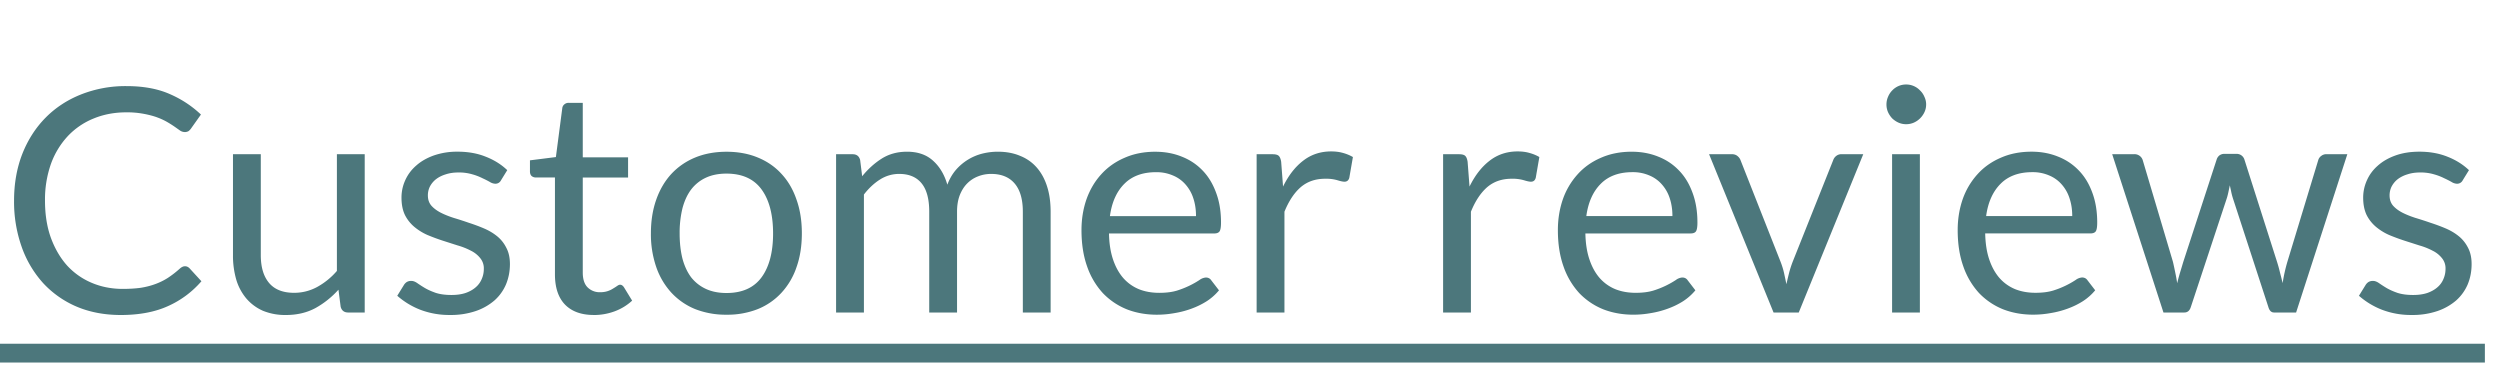
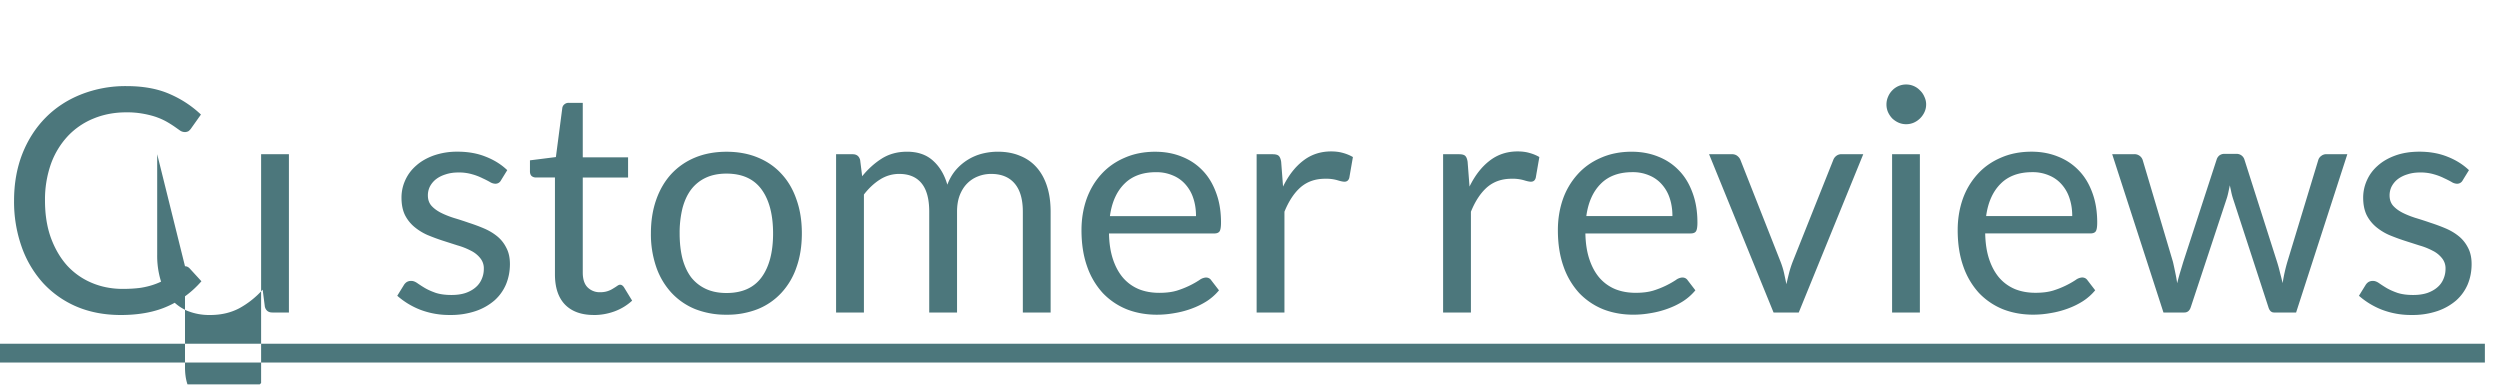
<svg xmlns="http://www.w3.org/2000/svg" width="104" height="16" fill="none" viewBox="0 0 104 16">
  <g fill="#003D44" opacity=".7">
-     <path d="M7.696 11.076c.07 0 .132.028.189.085l.494.539a3.977 3.977 0 0 1-1.391 1.034c-.542.246-1.197.37-1.964.37-.671 0-1.28-.115-1.826-.344a4.06 4.06 0 0 1-1.397-.976 4.443 4.443 0 0 1-.897-1.508 5.621 5.621 0 0 1-.319-1.93c0-.702.113-1.346.338-1.93.23-.586.55-1.088.962-1.509.412-.42.904-.745 1.476-.974a5.017 5.017 0 0 1 1.904-.351c.685 0 1.274.106 1.768.318.498.212.94.5 1.326.865l-.41.578a.507.507 0 0 1-.103.11.305.305 0 0 1-.17.04.358.358 0 0 1-.181-.059l-.221-.156a4.838 4.838 0 0 0-.306-.195 2.678 2.678 0 0 0-.416-.195c-.16-.06-.347-.11-.559-.15a3.702 3.702 0 0 0-.735-.065c-.498 0-.955.087-1.371.26a3.034 3.034 0 0 0-1.066.729 3.366 3.366 0 0 0-.702 1.157 4.465 4.465 0 0 0-.247 1.527c0 .58.082 1.098.247 1.553.169.456.396.841.682 1.158.29.311.633.55 1.027.714.395.165.82.247 1.275.247.277 0 .526-.015.747-.045.221-.035.425-.087.611-.156.19-.07.366-.156.526-.26.165-.108.33-.236.494-.383.074-.066.146-.098.215-.098m3.153-4.66v4.198c0 .499.115.884.345 1.157.23.273.576.41 1.04.41.338 0 .656-.08.955-.24a2.97 2.97 0 0 0 .826-.67V6.415h1.157V13h-.69c-.164 0-.268-.08-.311-.24l-.091-.709a3.68 3.68 0 0 1-.962.767c-.355.19-.763.286-1.222.286a2.44 2.44 0 0 1-.956-.175 1.926 1.926 0 0 1-.689-.508 2.178 2.178 0 0 1-.422-.786 3.59 3.59 0 0 1-.137-1.02v-4.2zM20.842 7.5a.256.256 0 0 1-.24.143.453.453 0 0 1-.221-.072 3.87 3.87 0 0 0-.306-.155 2.33 2.33 0 0 0-.422-.163 1.951 1.951 0 0 0-.585-.078c-.196 0-.371.026-.527.078-.156.048-.29.115-.403.202a.948.948 0 0 0-.254.305.817.817 0 0 0-.084.37c0 .17.048.31.143.423.1.113.23.21.39.293.16.082.342.155.546.22.204.061.412.128.624.202.217.07.427.147.63.234.204.087.386.195.547.325.16.13.288.29.383.481.1.186.15.412.15.676 0 .303-.055.585-.163.845a1.873 1.873 0 0 1-.481.67 2.35 2.35 0 0 1-.78.441 3.205 3.205 0 0 1-1.066.163 3.37 3.37 0 0 1-1.248-.221 3.215 3.215 0 0 1-.949-.578l.273-.442a.398.398 0 0 1 .123-.13.347.347 0 0 1 .189-.046c.078 0 .16.03.247.091.087.06.19.128.312.201.126.074.275.141.448.202.178.06.4.091.664.091.225 0 .422-.028.591-.085.169-.06.31-.14.422-.24a.906.906 0 0 0 .247-.344c.057-.13.085-.27.085-.416a.667.667 0 0 0-.15-.449 1.14 1.14 0 0 0-.383-.306 2.822 2.822 0 0 0-.553-.22l-.63-.202a8.496 8.496 0 0 1-.63-.234 2.318 2.318 0 0 1-.546-.338 1.566 1.566 0 0 1-.39-.494c-.096-.2-.143-.44-.143-.722 0-.25.051-.491.155-.721.105-.234.256-.438.456-.611.199-.178.444-.318.734-.422a2.94 2.94 0 0 1 .994-.157c.434 0 .822.07 1.164.208.347.135.646.321.897.56zm3.862 5.603c-.52 0-.92-.145-1.202-.435-.278-.29-.416-.709-.416-1.255v-4.03h-.793a.268.268 0 0 1-.176-.059c-.047-.043-.071-.108-.071-.195V6.67l1.079-.136.266-2.035a.233.233 0 0 1 .085-.156.26.26 0 0 1 .182-.065h.585v2.268h1.885v.839h-1.885v3.952c0 .277.067.483.201.617a.704.704 0 0 0 .52.202.95.95 0 0 0 .546-.156c.065-.039.12-.074.163-.104.047-.035.089-.052.123-.052.06 0 .115.037.163.11l.338.553a2.2 2.2 0 0 1-.722.442 2.495 2.495 0 0 1-.87.156m5.52-6.792c.48 0 .914.08 1.3.24.39.16.719.388.987.683.273.294.481.652.624 1.072.148.416.221.882.221 1.397 0 .52-.073.989-.22 1.404a2.963 2.963 0 0 1-.625 1.066 2.71 2.71 0 0 1-.988.683 3.44 3.44 0 0 1-1.3.234 3.49 3.49 0 0 1-1.306-.234 2.785 2.785 0 0 1-.988-.682 3.039 3.039 0 0 1-.63-1.067 4.185 4.185 0 0 1-.222-1.404c0-.515.074-.981.221-1.397.148-.42.358-.778.63-1.073.274-.294.603-.522.989-.682.39-.16.825-.24 1.306-.24m0 5.876c.65 0 1.135-.217 1.455-.65.321-.438.481-1.047.481-1.827 0-.784-.16-1.395-.48-1.833-.321-.438-.807-.657-1.457-.657-.329 0-.615.057-.858.17a1.632 1.632 0 0 0-.61.487c-.161.212-.282.474-.365.787a4.27 4.27 0 0 0-.117 1.046c0 .39.04.739.117 1.047.083.307.204.567.364.78.165.207.369.368.611.48.243.113.529.17.858.17m4.558.812V6.416h.689c.165 0 .269.08.312.24l.084.676c.243-.299.514-.544.813-.734.303-.191.654-.287 1.053-.287.446 0 .806.124 1.079.371.277.247.477.58.598 1.001.091-.238.21-.444.358-.617a2.154 2.154 0 0 1 1.098-.676c.212-.052.427-.079.644-.079.346 0 .654.057.922.17.273.108.503.268.69.48.19.213.335.475.435.787.1.308.15.66.15 1.06V13H42.55V8.807c0-.515-.113-.905-.338-1.17-.226-.268-.553-.402-.982-.402-.19 0-.373.034-.546.103a1.276 1.276 0 0 0-.448.293c-.13.13-.234.295-.312.494-.074.195-.111.422-.111.682V13h-1.157V8.807c0-.528-.106-.923-.319-1.182-.212-.26-.522-.39-.929-.39a1.47 1.47 0 0 0-.8.233c-.242.152-.465.36-.669.624V13zm13.283-6.688c.395 0 .759.067 1.092.201.334.13.622.32.865.572.242.247.43.555.565.923.139.364.208.78.208 1.248 0 .182-.02.303-.058.364-.04.06-.113.091-.221.091h-4.381c.008.416.065.778.169 1.085.104.308.247.566.429.774.182.204.398.357.65.461.251.1.533.15.845.15.29 0 .54-.032.747-.097a3.744 3.744 0 0 0 .923-.436.51.51 0 0 1 .267-.104c.095 0 .169.037.22.11l.326.423a2.262 2.262 0 0 1-.514.455c-.2.126-.414.23-.643.312a3.8 3.8 0 0 1-.702.182 4.101 4.101 0 0 1-.722.065c-.455 0-.875-.076-1.26-.227a2.854 2.854 0 0 1-.995-.677 3.16 3.16 0 0 1-.65-1.104c-.156-.438-.234-.94-.234-1.508 0-.46.07-.889.208-1.287.143-.4.346-.744.61-1.034.265-.295.588-.524.97-.689.38-.169.81-.254 1.286-.254m.026.851c-.559 0-.999.162-1.32.487-.32.321-.52.768-.597 1.34h3.581c0-.27-.037-.514-.11-.735a1.607 1.607 0 0 0-.325-.579 1.4 1.4 0 0 0-.527-.377 1.705 1.705 0 0 0-.702-.136M52.276 13V6.416h.663c.126 0 .212.023.26.071.048.048.08.13.098.247l.078 1.027c.225-.46.502-.817.832-1.072.333-.26.723-.39 1.17-.39.182 0 .346.021.494.064.147.04.283.096.41.17l-.15.864c-.03.108-.098.162-.202.162-.06 0-.154-.019-.28-.058a1.68 1.68 0 0 0-.526-.065c-.403 0-.74.117-1.014.351-.269.234-.494.574-.676 1.02V13zm7.757 0V6.416h.663c.126 0 .212.023.26.071.048.048.08.13.097.247l.079 1.027c.225-.46.502-.817.832-1.072.333-.26.723-.39 1.17-.39.181 0 .346.021.493.064.148.04.284.096.41.17l-.15.864c-.03.108-.097.162-.201.162-.06 0-.154-.019-.28-.058a1.68 1.68 0 0 0-.526-.065c-.403 0-.741.117-1.014.351-.269.234-.494.574-.676 1.02V13zm7.85-6.688c.394 0 .758.067 1.092.201.333.13.622.32.864.572.243.247.431.555.566.923.138.364.208.78.208 1.248 0 .182-.02.303-.059.364-.039.06-.112.091-.22.091h-4.382c.009.416.065.778.17 1.085.103.308.246.566.428.774.182.204.399.357.65.461.251.1.533.15.845.15.29 0 .54-.032.748-.097a3.734 3.734 0 0 0 .923-.436.51.51 0 0 1 .266-.104c.096 0 .17.037.221.11l.325.423a2.26 2.26 0 0 1-.513.455c-.2.126-.414.23-.644.312-.225.082-.46.143-.702.182a4.1 4.1 0 0 1-.721.065c-.455 0-.876-.076-1.261-.227a2.856 2.856 0 0 1-.995-.677 3.162 3.162 0 0 1-.65-1.104c-.156-.438-.234-.94-.234-1.508 0-.46.07-.889.208-1.287a3.04 3.04 0 0 1 .611-1.034c.264-.295.587-.524.969-.689.381-.169.81-.254 1.287-.254m.026.851c-.56 0-1 .162-1.32.487-.32.321-.52.768-.598 1.34h3.582c0-.27-.037-.514-.11-.735a1.606 1.606 0 0 0-.326-.579 1.4 1.4 0 0 0-.526-.377 1.705 1.705 0 0 0-.702-.136m3.188-.748h.949c.09 0 .166.024.227.072.06.048.104.104.13.169l1.67 4.238c.061.156.109.312.144.468.034.156.067.31.097.461a23.6 23.6 0 0 1 .11-.461c.04-.156.09-.312.15-.468l1.69-4.238a.374.374 0 0 1 .124-.169.347.347 0 0 1 .22-.072h.904L74.828 13H73.78zm8.77 0V13h-1.156V6.416zm.26-2.067a.728.728 0 0 1-.07.319.882.882 0 0 1-.443.436.79.79 0 0 1-.318.065.79.79 0 0 1-.319-.066.948.948 0 0 1-.26-.175.951.951 0 0 1-.175-.26.79.79 0 0 1-.065-.319.79.79 0 0 1 .065-.318.818.818 0 0 1 .175-.267.79.79 0 0 1 .579-.247.79.79 0 0 1 .578.248.767.767 0 0 1 .182.266c.048.1.072.206.072.318m4.386 1.963c.395 0 .759.068 1.093.202.333.13.621.32.864.572.243.247.431.555.566.923.138.364.207.78.207 1.248 0 .182-.019.303-.058.364-.039.06-.113.091-.221.091h-4.381c.009.416.065.778.169 1.085.104.308.247.566.429.774.182.204.399.357.65.461.251.1.533.15.845.15.29 0 .54-.032.748-.097a3.744 3.744 0 0 0 .922-.436.51.51 0 0 1 .267-.104c.095 0 .169.037.221.11l.325.423a2.262 2.262 0 0 1-.514.455c-.199.126-.413.23-.643.312-.225.082-.46.143-.702.182a4.101 4.101 0 0 1-.721.065c-.455 0-.876-.076-1.261-.227a2.856 2.856 0 0 1-.995-.677 3.162 3.162 0 0 1-.65-1.104c-.156-.438-.234-.94-.234-1.508 0-.46.07-.889.208-1.287a3.04 3.04 0 0 1 .611-1.034c.264-.295.587-.524.969-.689.38-.169.81-.254 1.286-.254m.026.852c-.558 0-.998.162-1.319.487-.32.321-.52.768-.598 1.34h3.582c0-.27-.037-.514-.111-.735a1.607 1.607 0 0 0-.325-.579 1.4 1.4 0 0 0-.526-.377 1.705 1.705 0 0 0-.703-.136m3.327-.748h.91a.358.358 0 0 1 .358.24l1.26 4.239c.036.156.068.308.098.455.03.143.057.288.078.435.035-.147.074-.292.117-.435l.137-.455 1.39-4.264a.353.353 0 0 1 .111-.162.331.331 0 0 1 .208-.066h.5a.336.336 0 0 1 .331.228l1.36 4.264c.048.152.089.301.123.448.04.148.076.293.11.436a6.694 6.694 0 0 1 .196-.884l1.287-4.238a.32.32 0 0 1 .123-.169.337.337 0 0 1 .215-.072h.87L95.518 13H94.6c-.112 0-.19-.074-.234-.221L92.91 8.313c-.034-.1-.062-.199-.084-.299a36.084 36.084 0 0 0-.065-.305l-.065.306a2.45 2.45 0 0 1-.085.305l-1.475 4.459c-.048.147-.137.221-.267.221H90zm14.582 1.086a.257.257 0 0 1-.241.143.451.451 0 0 1-.221-.072 3.867 3.867 0 0 0-.305-.155 2.327 2.327 0 0 0-.423-.163 1.955 1.955 0 0 0-.585-.078c-.195 0-.37.026-.526.078-.157.048-.29.115-.404.202a.948.948 0 0 0-.253.305.817.817 0 0 0-.084.37c0 .17.047.31.142.423.1.113.23.21.39.293.161.082.343.155.547.22.203.061.411.128.624.202.216.07.426.147.63.234.204.087.386.195.546.325.16.13.288.29.384.481.099.186.149.412.149.676 0 .303-.054.585-.162.845a1.886 1.886 0 0 1-.481.67 2.364 2.364 0 0 1-.78.441 3.207 3.207 0 0 1-1.066.163 3.37 3.37 0 0 1-1.248-.221 3.214 3.214 0 0 1-.95-.578l.273-.442a.397.397 0 0 1 .124-.13.347.347 0 0 1 .188-.046c.079 0 .16.03.248.091.086.06.19.128.311.201.126.074.276.141.449.202.178.06.399.091.663.091.225 0 .423-.028.592-.085.169-.06.309-.14.422-.24a.903.903 0 0 0 .247-.344c.056-.13.085-.27.085-.416a.666.666 0 0 0-.15-.449 1.138 1.138 0 0 0-.383-.306 2.845 2.845 0 0 0-.553-.22 331.41 331.41 0 0 1-.63-.202 8.425 8.425 0 0 1-.631-.234 2.314 2.314 0 0 1-.546-.338 1.566 1.566 0 0 1-.39-.494c-.095-.2-.143-.44-.143-.722 0-.25.052-.491.156-.721.104-.234.256-.438.455-.611.2-.178.444-.318.734-.422.29-.104.622-.157.995-.157.433 0 .821.07 1.164.208.346.135.645.321.897.56zM0 14.3h103.371v.78H0z" />
+     <path d="M7.696 11.076c.07 0 .132.028.189.085l.494.539a3.977 3.977 0 0 1-1.391 1.034c-.542.246-1.197.37-1.964.37-.671 0-1.28-.115-1.826-.344a4.06 4.06 0 0 1-1.397-.976 4.443 4.443 0 0 1-.897-1.508 5.621 5.621 0 0 1-.319-1.93c0-.702.113-1.346.338-1.93.23-.586.55-1.088.962-1.509.412-.42.904-.745 1.476-.974a5.017 5.017 0 0 1 1.904-.351c.685 0 1.274.106 1.768.318.498.212.94.5 1.326.865l-.41.578a.507.507 0 0 1-.103.11.305.305 0 0 1-.17.04.358.358 0 0 1-.181-.059l-.221-.156a4.838 4.838 0 0 0-.306-.195 2.678 2.678 0 0 0-.416-.195c-.16-.06-.347-.11-.559-.15a3.702 3.702 0 0 0-.735-.065c-.498 0-.955.087-1.371.26a3.034 3.034 0 0 0-1.066.729 3.366 3.366 0 0 0-.702 1.157 4.465 4.465 0 0 0-.247 1.527c0 .58.082 1.098.247 1.553.169.456.396.841.682 1.158.29.311.633.55 1.027.714.395.165.82.247 1.275.247.277 0 .526-.015.747-.045.221-.035.425-.087.611-.156.19-.07.366-.156.526-.26.165-.108.33-.236.494-.383.074-.066.146-.098.215-.098v4.198c0 .499.115.884.345 1.157.23.273.576.41 1.04.41.338 0 .656-.08.955-.24a2.97 2.97 0 0 0 .826-.67V6.415h1.157V13h-.69c-.164 0-.268-.08-.311-.24l-.091-.709a3.68 3.68 0 0 1-.962.767c-.355.19-.763.286-1.222.286a2.44 2.44 0 0 1-.956-.175 1.926 1.926 0 0 1-.689-.508 2.178 2.178 0 0 1-.422-.786 3.59 3.59 0 0 1-.137-1.02v-4.2zM20.842 7.5a.256.256 0 0 1-.24.143.453.453 0 0 1-.221-.072 3.87 3.87 0 0 0-.306-.155 2.33 2.33 0 0 0-.422-.163 1.951 1.951 0 0 0-.585-.078c-.196 0-.371.026-.527.078-.156.048-.29.115-.403.202a.948.948 0 0 0-.254.305.817.817 0 0 0-.084.37c0 .17.048.31.143.423.1.113.23.21.39.293.16.082.342.155.546.22.204.061.412.128.624.202.217.07.427.147.63.234.204.087.386.195.547.325.16.13.288.29.383.481.1.186.15.412.15.676 0 .303-.055.585-.163.845a1.873 1.873 0 0 1-.481.67 2.35 2.35 0 0 1-.78.441 3.205 3.205 0 0 1-1.066.163 3.37 3.37 0 0 1-1.248-.221 3.215 3.215 0 0 1-.949-.578l.273-.442a.398.398 0 0 1 .123-.13.347.347 0 0 1 .189-.046c.078 0 .16.03.247.091.087.06.19.128.312.201.126.074.275.141.448.202.178.06.4.091.664.091.225 0 .422-.028.591-.085.169-.06.31-.14.422-.24a.906.906 0 0 0 .247-.344c.057-.13.085-.27.085-.416a.667.667 0 0 0-.15-.449 1.14 1.14 0 0 0-.383-.306 2.822 2.822 0 0 0-.553-.22l-.63-.202a8.496 8.496 0 0 1-.63-.234 2.318 2.318 0 0 1-.546-.338 1.566 1.566 0 0 1-.39-.494c-.096-.2-.143-.44-.143-.722 0-.25.051-.491.155-.721.105-.234.256-.438.456-.611.199-.178.444-.318.734-.422a2.94 2.94 0 0 1 .994-.157c.434 0 .822.07 1.164.208.347.135.646.321.897.56zm3.862 5.603c-.52 0-.92-.145-1.202-.435-.278-.29-.416-.709-.416-1.255v-4.03h-.793a.268.268 0 0 1-.176-.059c-.047-.043-.071-.108-.071-.195V6.67l1.079-.136.266-2.035a.233.233 0 0 1 .085-.156.26.26 0 0 1 .182-.065h.585v2.268h1.885v.839h-1.885v3.952c0 .277.067.483.201.617a.704.704 0 0 0 .52.202.95.95 0 0 0 .546-.156c.065-.039.12-.074.163-.104.047-.035.089-.052.123-.052.06 0 .115.037.163.11l.338.553a2.2 2.2 0 0 1-.722.442 2.495 2.495 0 0 1-.87.156m5.52-6.792c.48 0 .914.08 1.3.24.39.16.719.388.987.683.273.294.481.652.624 1.072.148.416.221.882.221 1.397 0 .52-.073.989-.22 1.404a2.963 2.963 0 0 1-.625 1.066 2.71 2.71 0 0 1-.988.683 3.44 3.44 0 0 1-1.3.234 3.49 3.49 0 0 1-1.306-.234 2.785 2.785 0 0 1-.988-.682 3.039 3.039 0 0 1-.63-1.067 4.185 4.185 0 0 1-.222-1.404c0-.515.074-.981.221-1.397.148-.42.358-.778.63-1.073.274-.294.603-.522.989-.682.39-.16.825-.24 1.306-.24m0 5.876c.65 0 1.135-.217 1.455-.65.321-.438.481-1.047.481-1.827 0-.784-.16-1.395-.48-1.833-.321-.438-.807-.657-1.457-.657-.329 0-.615.057-.858.17a1.632 1.632 0 0 0-.61.487c-.161.212-.282.474-.365.787a4.27 4.27 0 0 0-.117 1.046c0 .39.04.739.117 1.047.083.307.204.567.364.78.165.207.369.368.611.48.243.113.529.17.858.17m4.558.812V6.416h.689c.165 0 .269.08.312.24l.084.676c.243-.299.514-.544.813-.734.303-.191.654-.287 1.053-.287.446 0 .806.124 1.079.371.277.247.477.58.598 1.001.091-.238.21-.444.358-.617a2.154 2.154 0 0 1 1.098-.676c.212-.052.427-.079.644-.079.346 0 .654.057.922.17.273.108.503.268.69.48.19.213.335.475.435.787.1.308.15.66.15 1.06V13H42.55V8.807c0-.515-.113-.905-.338-1.17-.226-.268-.553-.402-.982-.402-.19 0-.373.034-.546.103a1.276 1.276 0 0 0-.448.293c-.13.13-.234.295-.312.494-.074.195-.111.422-.111.682V13h-1.157V8.807c0-.528-.106-.923-.319-1.182-.212-.26-.522-.39-.929-.39a1.47 1.47 0 0 0-.8.233c-.242.152-.465.36-.669.624V13zm13.283-6.688c.395 0 .759.067 1.092.201.334.13.622.32.865.572.242.247.43.555.565.923.139.364.208.78.208 1.248 0 .182-.02.303-.058.364-.04.06-.113.091-.221.091h-4.381c.008.416.065.778.169 1.085.104.308.247.566.429.774.182.204.398.357.65.461.251.1.533.15.845.15.29 0 .54-.032.747-.097a3.744 3.744 0 0 0 .923-.436.51.51 0 0 1 .267-.104c.095 0 .169.037.22.11l.326.423a2.262 2.262 0 0 1-.514.455c-.2.126-.414.23-.643.312a3.8 3.8 0 0 1-.702.182 4.101 4.101 0 0 1-.722.065c-.455 0-.875-.076-1.26-.227a2.854 2.854 0 0 1-.995-.677 3.16 3.16 0 0 1-.65-1.104c-.156-.438-.234-.94-.234-1.508 0-.46.07-.889.208-1.287.143-.4.346-.744.61-1.034.265-.295.588-.524.97-.689.38-.169.81-.254 1.286-.254m.026.851c-.559 0-.999.162-1.32.487-.32.321-.52.768-.597 1.34h3.581c0-.27-.037-.514-.11-.735a1.607 1.607 0 0 0-.325-.579 1.4 1.4 0 0 0-.527-.377 1.705 1.705 0 0 0-.702-.136M52.276 13V6.416h.663c.126 0 .212.023.26.071.048.048.08.13.098.247l.078 1.027c.225-.46.502-.817.832-1.072.333-.26.723-.39 1.17-.39.182 0 .346.021.494.064.147.04.283.096.41.17l-.15.864c-.03.108-.098.162-.202.162-.06 0-.154-.019-.28-.058a1.68 1.68 0 0 0-.526-.065c-.403 0-.74.117-1.014.351-.269.234-.494.574-.676 1.02V13zm7.757 0V6.416h.663c.126 0 .212.023.26.071.048.048.08.13.097.247l.079 1.027c.225-.46.502-.817.832-1.072.333-.26.723-.39 1.17-.39.181 0 .346.021.493.064.148.04.284.096.41.17l-.15.864c-.03.108-.097.162-.201.162-.06 0-.154-.019-.28-.058a1.68 1.68 0 0 0-.526-.065c-.403 0-.741.117-1.014.351-.269.234-.494.574-.676 1.02V13zm7.85-6.688c.394 0 .758.067 1.092.201.333.13.622.32.864.572.243.247.431.555.566.923.138.364.208.78.208 1.248 0 .182-.02.303-.059.364-.039.06-.112.091-.22.091h-4.382c.009.416.065.778.17 1.085.103.308.246.566.428.774.182.204.399.357.65.461.251.1.533.15.845.15.29 0 .54-.032.748-.097a3.734 3.734 0 0 0 .923-.436.51.51 0 0 1 .266-.104c.096 0 .17.037.221.11l.325.423a2.26 2.26 0 0 1-.513.455c-.2.126-.414.23-.644.312-.225.082-.46.143-.702.182a4.1 4.1 0 0 1-.721.065c-.455 0-.876-.076-1.261-.227a2.856 2.856 0 0 1-.995-.677 3.162 3.162 0 0 1-.65-1.104c-.156-.438-.234-.94-.234-1.508 0-.46.07-.889.208-1.287a3.04 3.04 0 0 1 .611-1.034c.264-.295.587-.524.969-.689.381-.169.81-.254 1.287-.254m.026.851c-.56 0-1 .162-1.32.487-.32.321-.52.768-.598 1.34h3.582c0-.27-.037-.514-.11-.735a1.606 1.606 0 0 0-.326-.579 1.4 1.4 0 0 0-.526-.377 1.705 1.705 0 0 0-.702-.136m3.188-.748h.949c.09 0 .166.024.227.072.06.048.104.104.13.169l1.67 4.238c.061.156.109.312.144.468.034.156.067.31.097.461a23.6 23.6 0 0 1 .11-.461c.04-.156.09-.312.15-.468l1.69-4.238a.374.374 0 0 1 .124-.169.347.347 0 0 1 .22-.072h.904L74.828 13H73.78zm8.77 0V13h-1.156V6.416zm.26-2.067a.728.728 0 0 1-.07.319.882.882 0 0 1-.443.436.79.79 0 0 1-.318.065.79.79 0 0 1-.319-.066.948.948 0 0 1-.26-.175.951.951 0 0 1-.175-.26.79.79 0 0 1-.065-.319.79.79 0 0 1 .065-.318.818.818 0 0 1 .175-.267.79.79 0 0 1 .579-.247.79.79 0 0 1 .578.248.767.767 0 0 1 .182.266c.048.1.072.206.072.318m4.386 1.963c.395 0 .759.068 1.093.202.333.13.621.32.864.572.243.247.431.555.566.923.138.364.207.78.207 1.248 0 .182-.019.303-.058.364-.039.06-.113.091-.221.091h-4.381c.009.416.065.778.169 1.085.104.308.247.566.429.774.182.204.399.357.65.461.251.1.533.15.845.15.29 0 .54-.032.748-.097a3.744 3.744 0 0 0 .922-.436.51.51 0 0 1 .267-.104c.095 0 .169.037.221.11l.325.423a2.262 2.262 0 0 1-.514.455c-.199.126-.413.23-.643.312-.225.082-.46.143-.702.182a4.101 4.101 0 0 1-.721.065c-.455 0-.876-.076-1.261-.227a2.856 2.856 0 0 1-.995-.677 3.162 3.162 0 0 1-.65-1.104c-.156-.438-.234-.94-.234-1.508 0-.46.07-.889.208-1.287a3.04 3.04 0 0 1 .611-1.034c.264-.295.587-.524.969-.689.38-.169.81-.254 1.286-.254m.026.852c-.558 0-.998.162-1.319.487-.32.321-.52.768-.598 1.34h3.582c0-.27-.037-.514-.111-.735a1.607 1.607 0 0 0-.325-.579 1.4 1.4 0 0 0-.526-.377 1.705 1.705 0 0 0-.703-.136m3.327-.748h.91a.358.358 0 0 1 .358.24l1.26 4.239c.036.156.068.308.098.455.03.143.057.288.078.435.035-.147.074-.292.117-.435l.137-.455 1.39-4.264a.353.353 0 0 1 .111-.162.331.331 0 0 1 .208-.066h.5a.336.336 0 0 1 .331.228l1.36 4.264c.048.152.089.301.123.448.04.148.076.293.11.436a6.694 6.694 0 0 1 .196-.884l1.287-4.238a.32.32 0 0 1 .123-.169.337.337 0 0 1 .215-.072h.87L95.518 13H94.6c-.112 0-.19-.074-.234-.221L92.91 8.313c-.034-.1-.062-.199-.084-.299a36.084 36.084 0 0 0-.065-.305l-.065.306a2.45 2.45 0 0 1-.085.305l-1.475 4.459c-.048.147-.137.221-.267.221H90zm14.582 1.086a.257.257 0 0 1-.241.143.451.451 0 0 1-.221-.072 3.867 3.867 0 0 0-.305-.155 2.327 2.327 0 0 0-.423-.163 1.955 1.955 0 0 0-.585-.078c-.195 0-.37.026-.526.078-.157.048-.29.115-.404.202a.948.948 0 0 0-.253.305.817.817 0 0 0-.084.37c0 .17.047.31.142.423.1.113.23.21.39.293.161.082.343.155.547.22.203.061.411.128.624.202.216.07.426.147.63.234.204.087.386.195.546.325.16.13.288.29.384.481.099.186.149.412.149.676 0 .303-.054.585-.162.845a1.886 1.886 0 0 1-.481.67 2.364 2.364 0 0 1-.78.441 3.207 3.207 0 0 1-1.066.163 3.37 3.37 0 0 1-1.248-.221 3.214 3.214 0 0 1-.95-.578l.273-.442a.397.397 0 0 1 .124-.13.347.347 0 0 1 .188-.046c.079 0 .16.03.248.091.086.06.19.128.311.201.126.074.276.141.449.202.178.06.399.091.663.091.225 0 .423-.028.592-.085.169-.06.309-.14.422-.24a.903.903 0 0 0 .247-.344c.056-.13.085-.27.085-.416a.666.666 0 0 0-.15-.449 1.138 1.138 0 0 0-.383-.306 2.845 2.845 0 0 0-.553-.22 331.41 331.41 0 0 1-.63-.202 8.425 8.425 0 0 1-.631-.234 2.314 2.314 0 0 1-.546-.338 1.566 1.566 0 0 1-.39-.494c-.095-.2-.143-.44-.143-.722 0-.25.052-.491.156-.721.104-.234.256-.438.455-.611.2-.178.444-.318.734-.422.29-.104.622-.157.995-.157.433 0 .821.07 1.164.208.346.135.645.321.897.56zM0 14.3h103.371v.78H0z" />
  </g>
</svg>